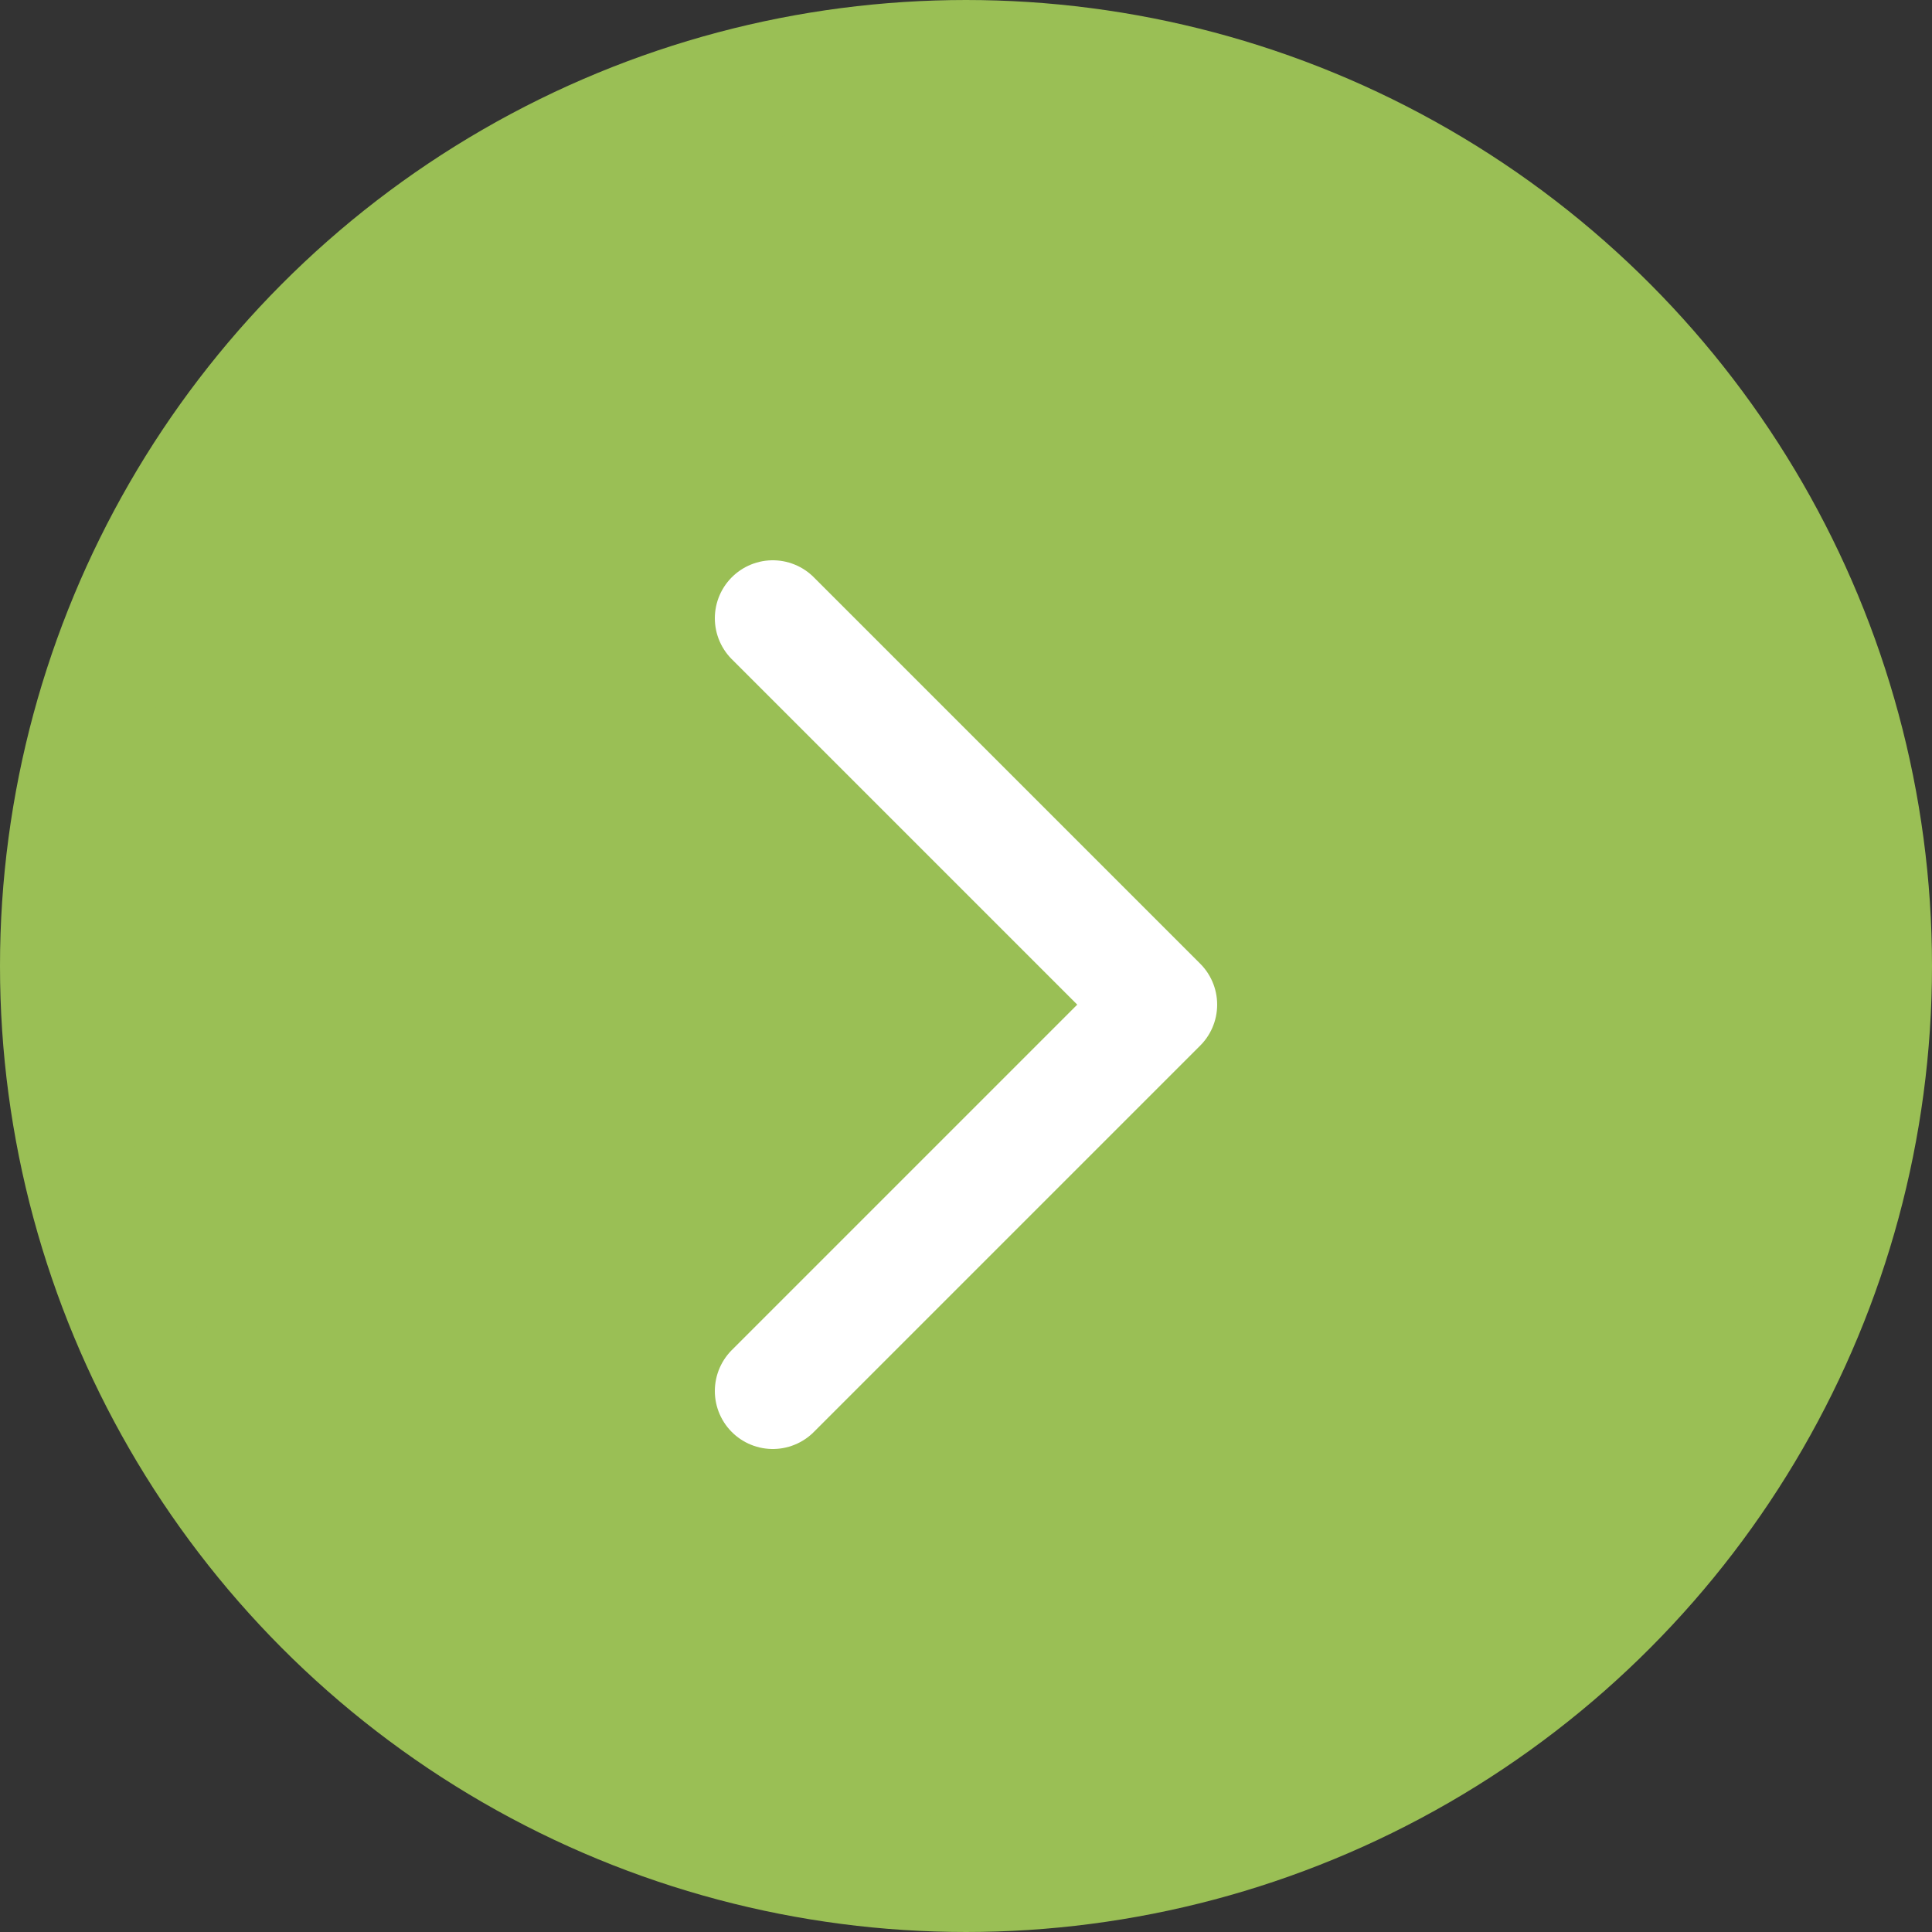
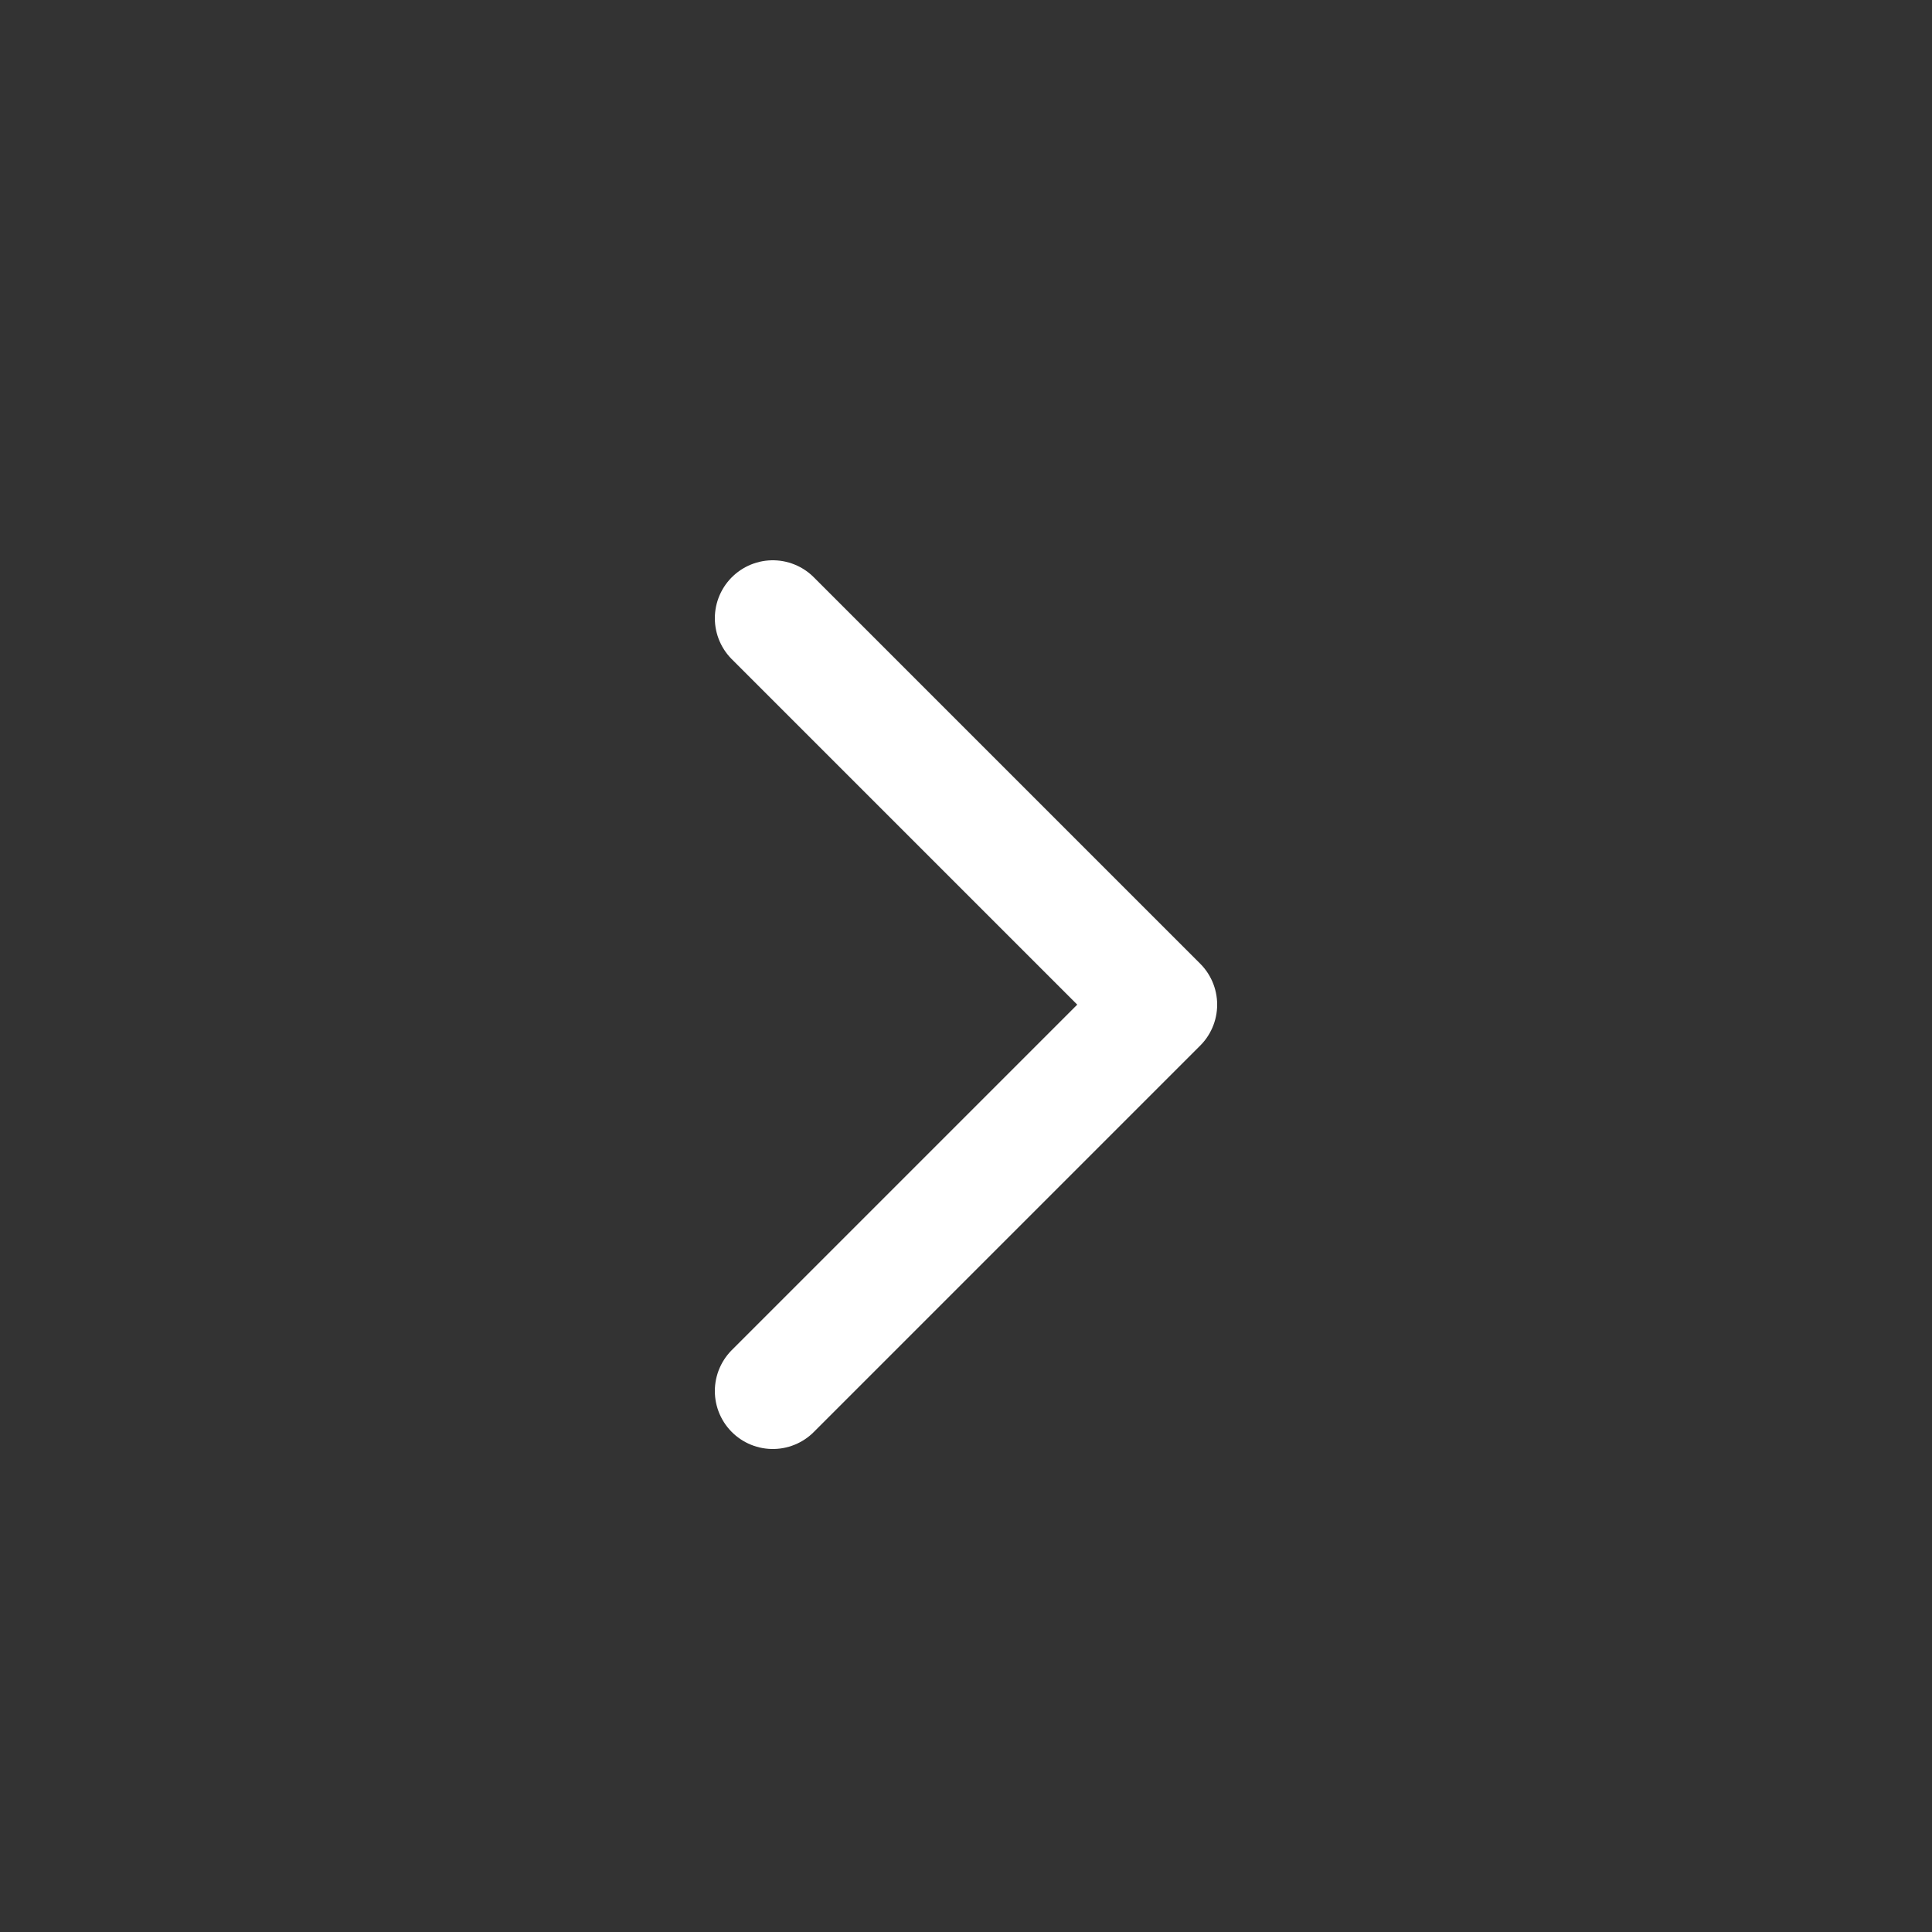
<svg xmlns="http://www.w3.org/2000/svg" width="25" height="25" viewBox="0 0 25 25" fill="none">
  <rect x="0" y="0" width="25" height="25" fill="#333333" stroke="none" />
-   <circle cx="12.5" cy="12.5" r="11.75" transform="matrix(-1 0 0 1 25 0)" fill="#9ABF55" stroke="#9ABF55" stroke-width="1.5" />
  <path d="M10 8L15 13L10 18" stroke="white" stroke-width="1.5" stroke-linecap="round" stroke-linejoin="round" />
</svg>